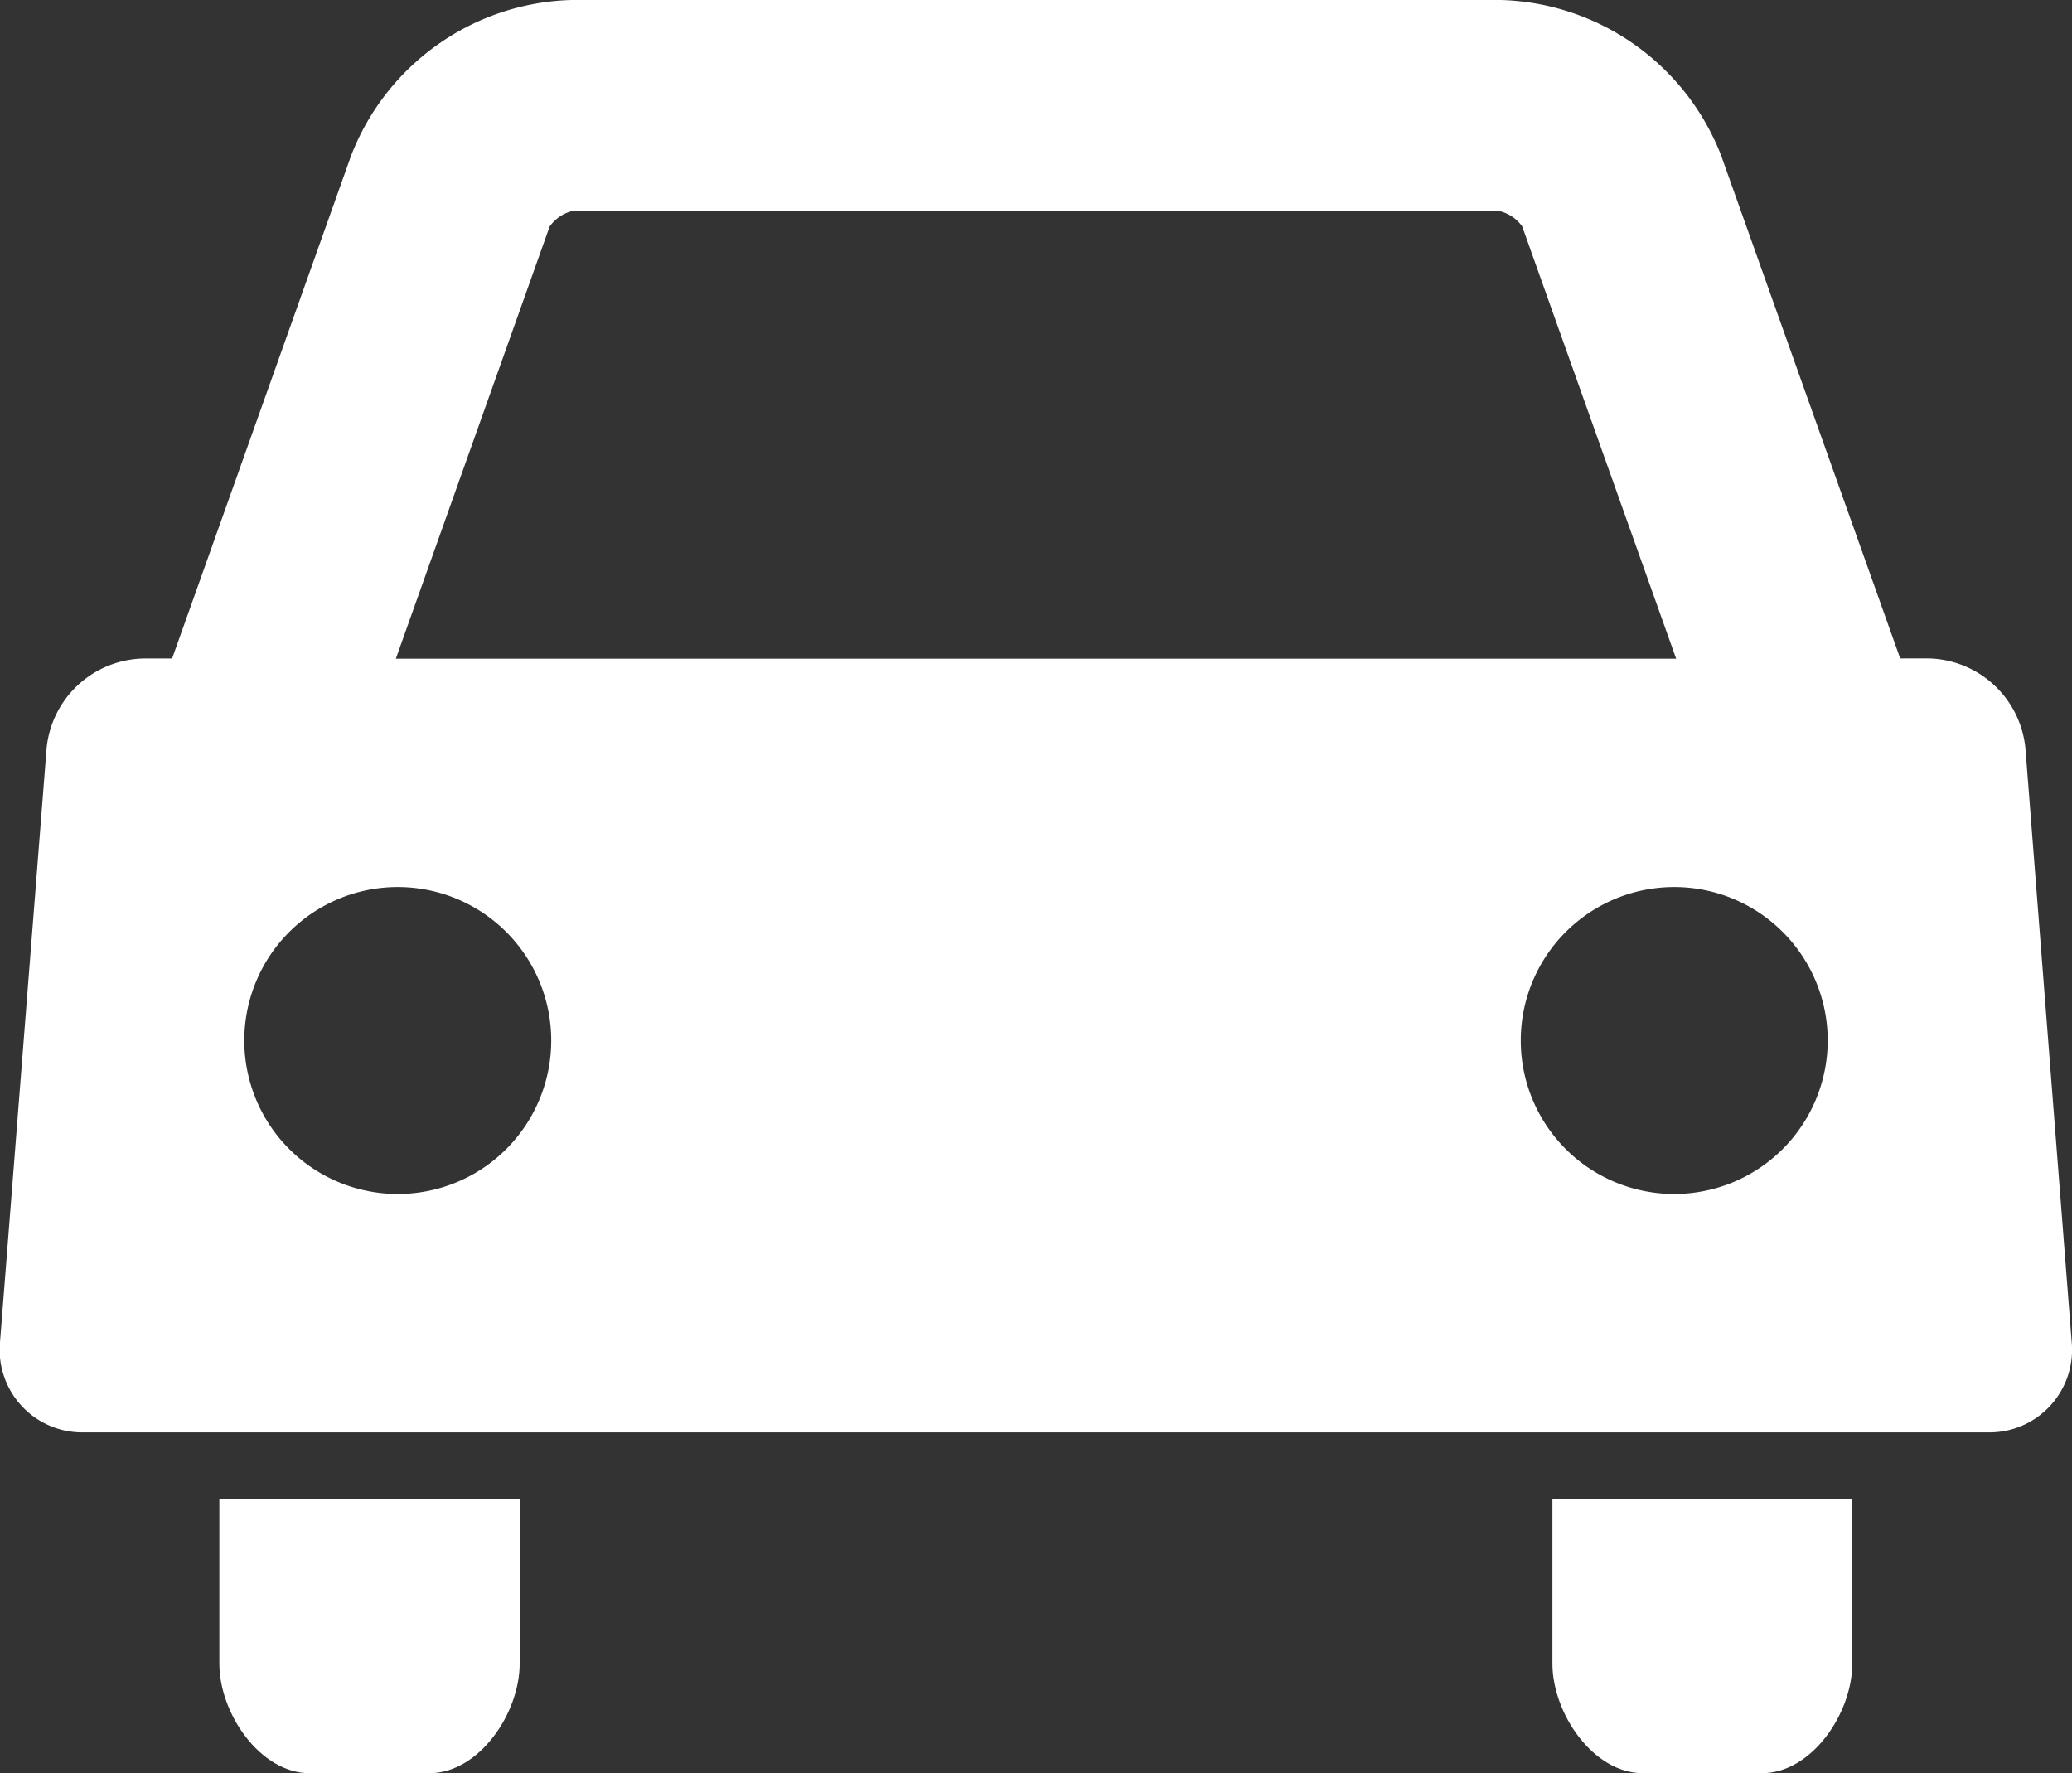
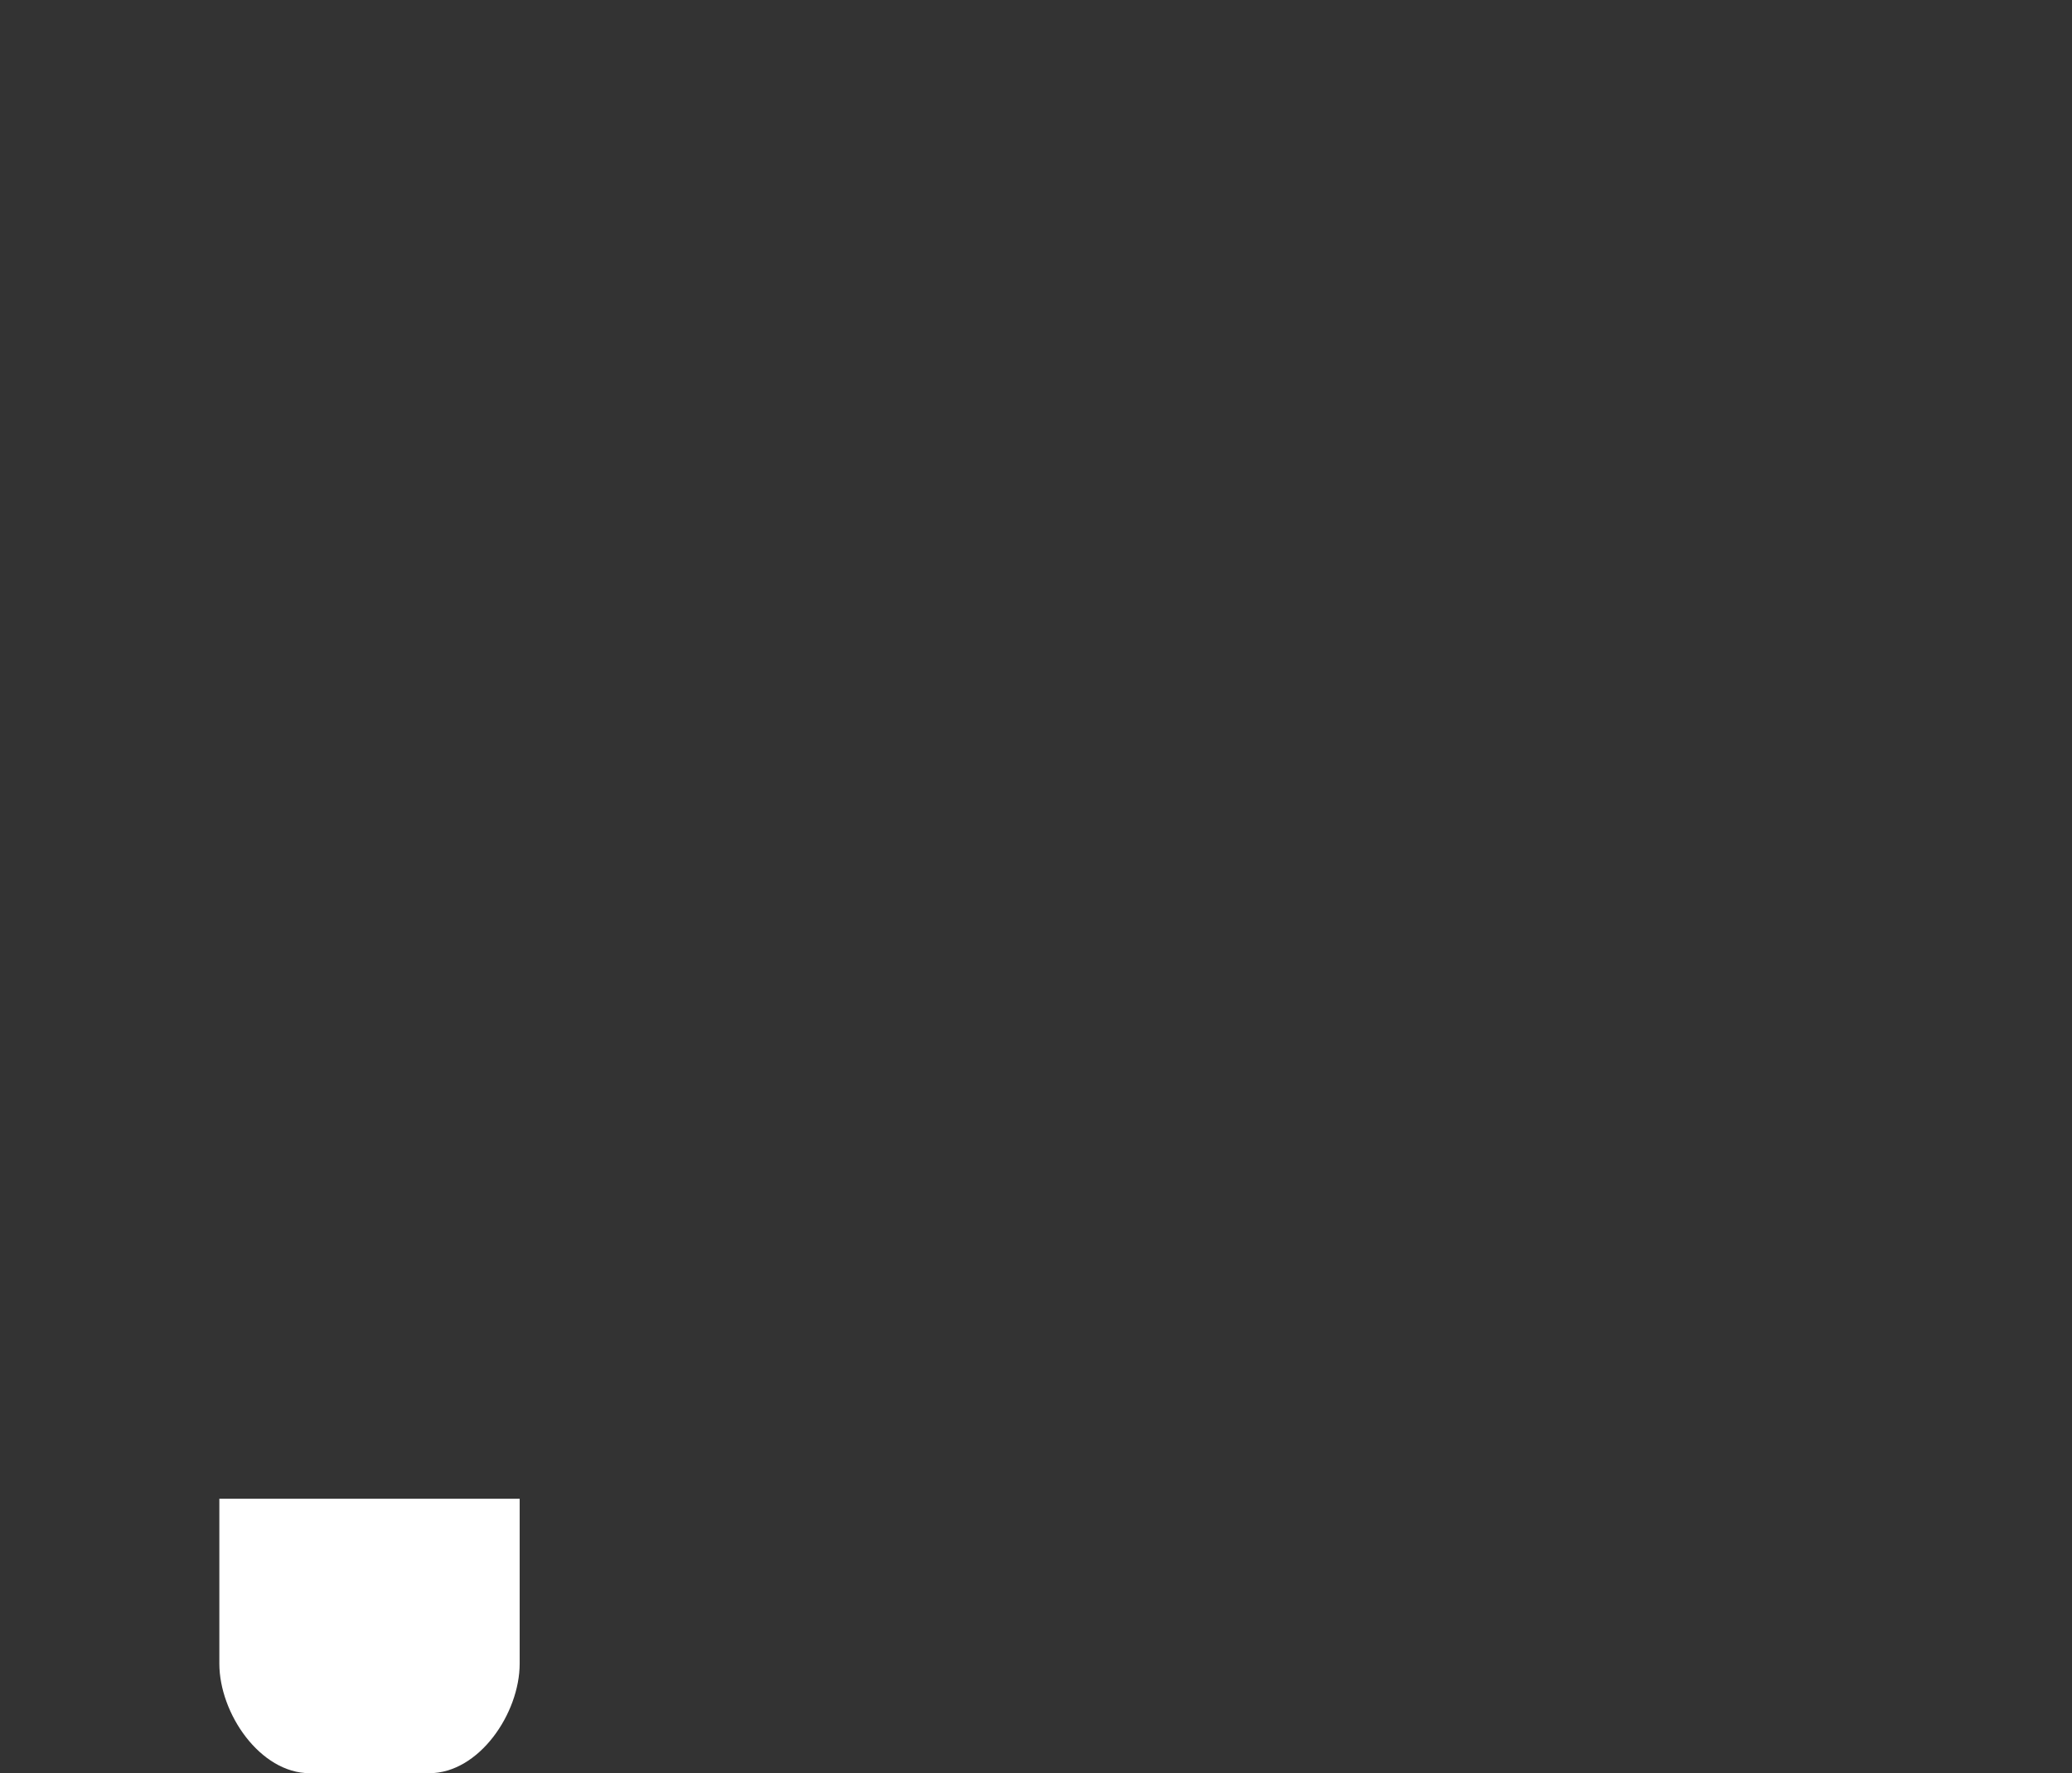
<svg xmlns="http://www.w3.org/2000/svg" id="ico_car_white" width="21.67" height="18.542" viewBox="0 0 21.67 18.542">
  <rect x="0" y="0" width="21.67" height="18.542" fill="#333333" stroke="none" />
  <g id="Group_40408" data-name="Group 40408" transform="translate(0 0)">
-     <path id="Path_8914" data-name="Path 8914" d="M21.667,14.026l-.484-6.208a1.042,1.042,0,0,0-1.019-.943h-.291L18,1.615A2.549,2.549,0,0,0,15.7-.01H5.973a2.548,2.548,0,0,0-2.3,1.625L1.8,6.876H1.506a1.041,1.041,0,0,0-1.019.943L0,14.026a.864.864,0,0,0,.872.943H20.794a.864.864,0,0,0,.873-.943ZM5.748,2.36A.408.408,0,0,1,5.973,2.2h9.719a.406.406,0,0,1,.228.158l1.61,4.52H4.14ZM4.16,12.476A1.605,1.605,0,1,1,5.765,10.87,1.605,1.605,0,0,1,4.16,12.476Zm13.349,0a1.605,1.605,0,1,1,1.606-1.606A1.606,1.606,0,0,1,17.51,12.476Z" transform="translate(0 0.01)" fill="#fff" />
    <g id="Group_40407" data-name="Group 40407" transform="translate(2.294 15.673)">
-       <path id="Path_8915" data-name="Path 8915" d="M283.81,273.96v1.724c0,.52.426,1.146.946,1.146H286c.521,0,.946-.626.946-1.146V273.96h-3.141Z" transform="translate(-269.868 -273.96)" fill="#fff" />
      <path id="Path_8916" data-name="Path 8916" d="M40.1,275.684c0,.52.426,1.146.946,1.146h1.249c.521,0,.946-.626.946-1.146V273.96H40.1Z" transform="translate(-40.1 -273.96)" fill="#fff" />
    </g>
  </g>
</svg>